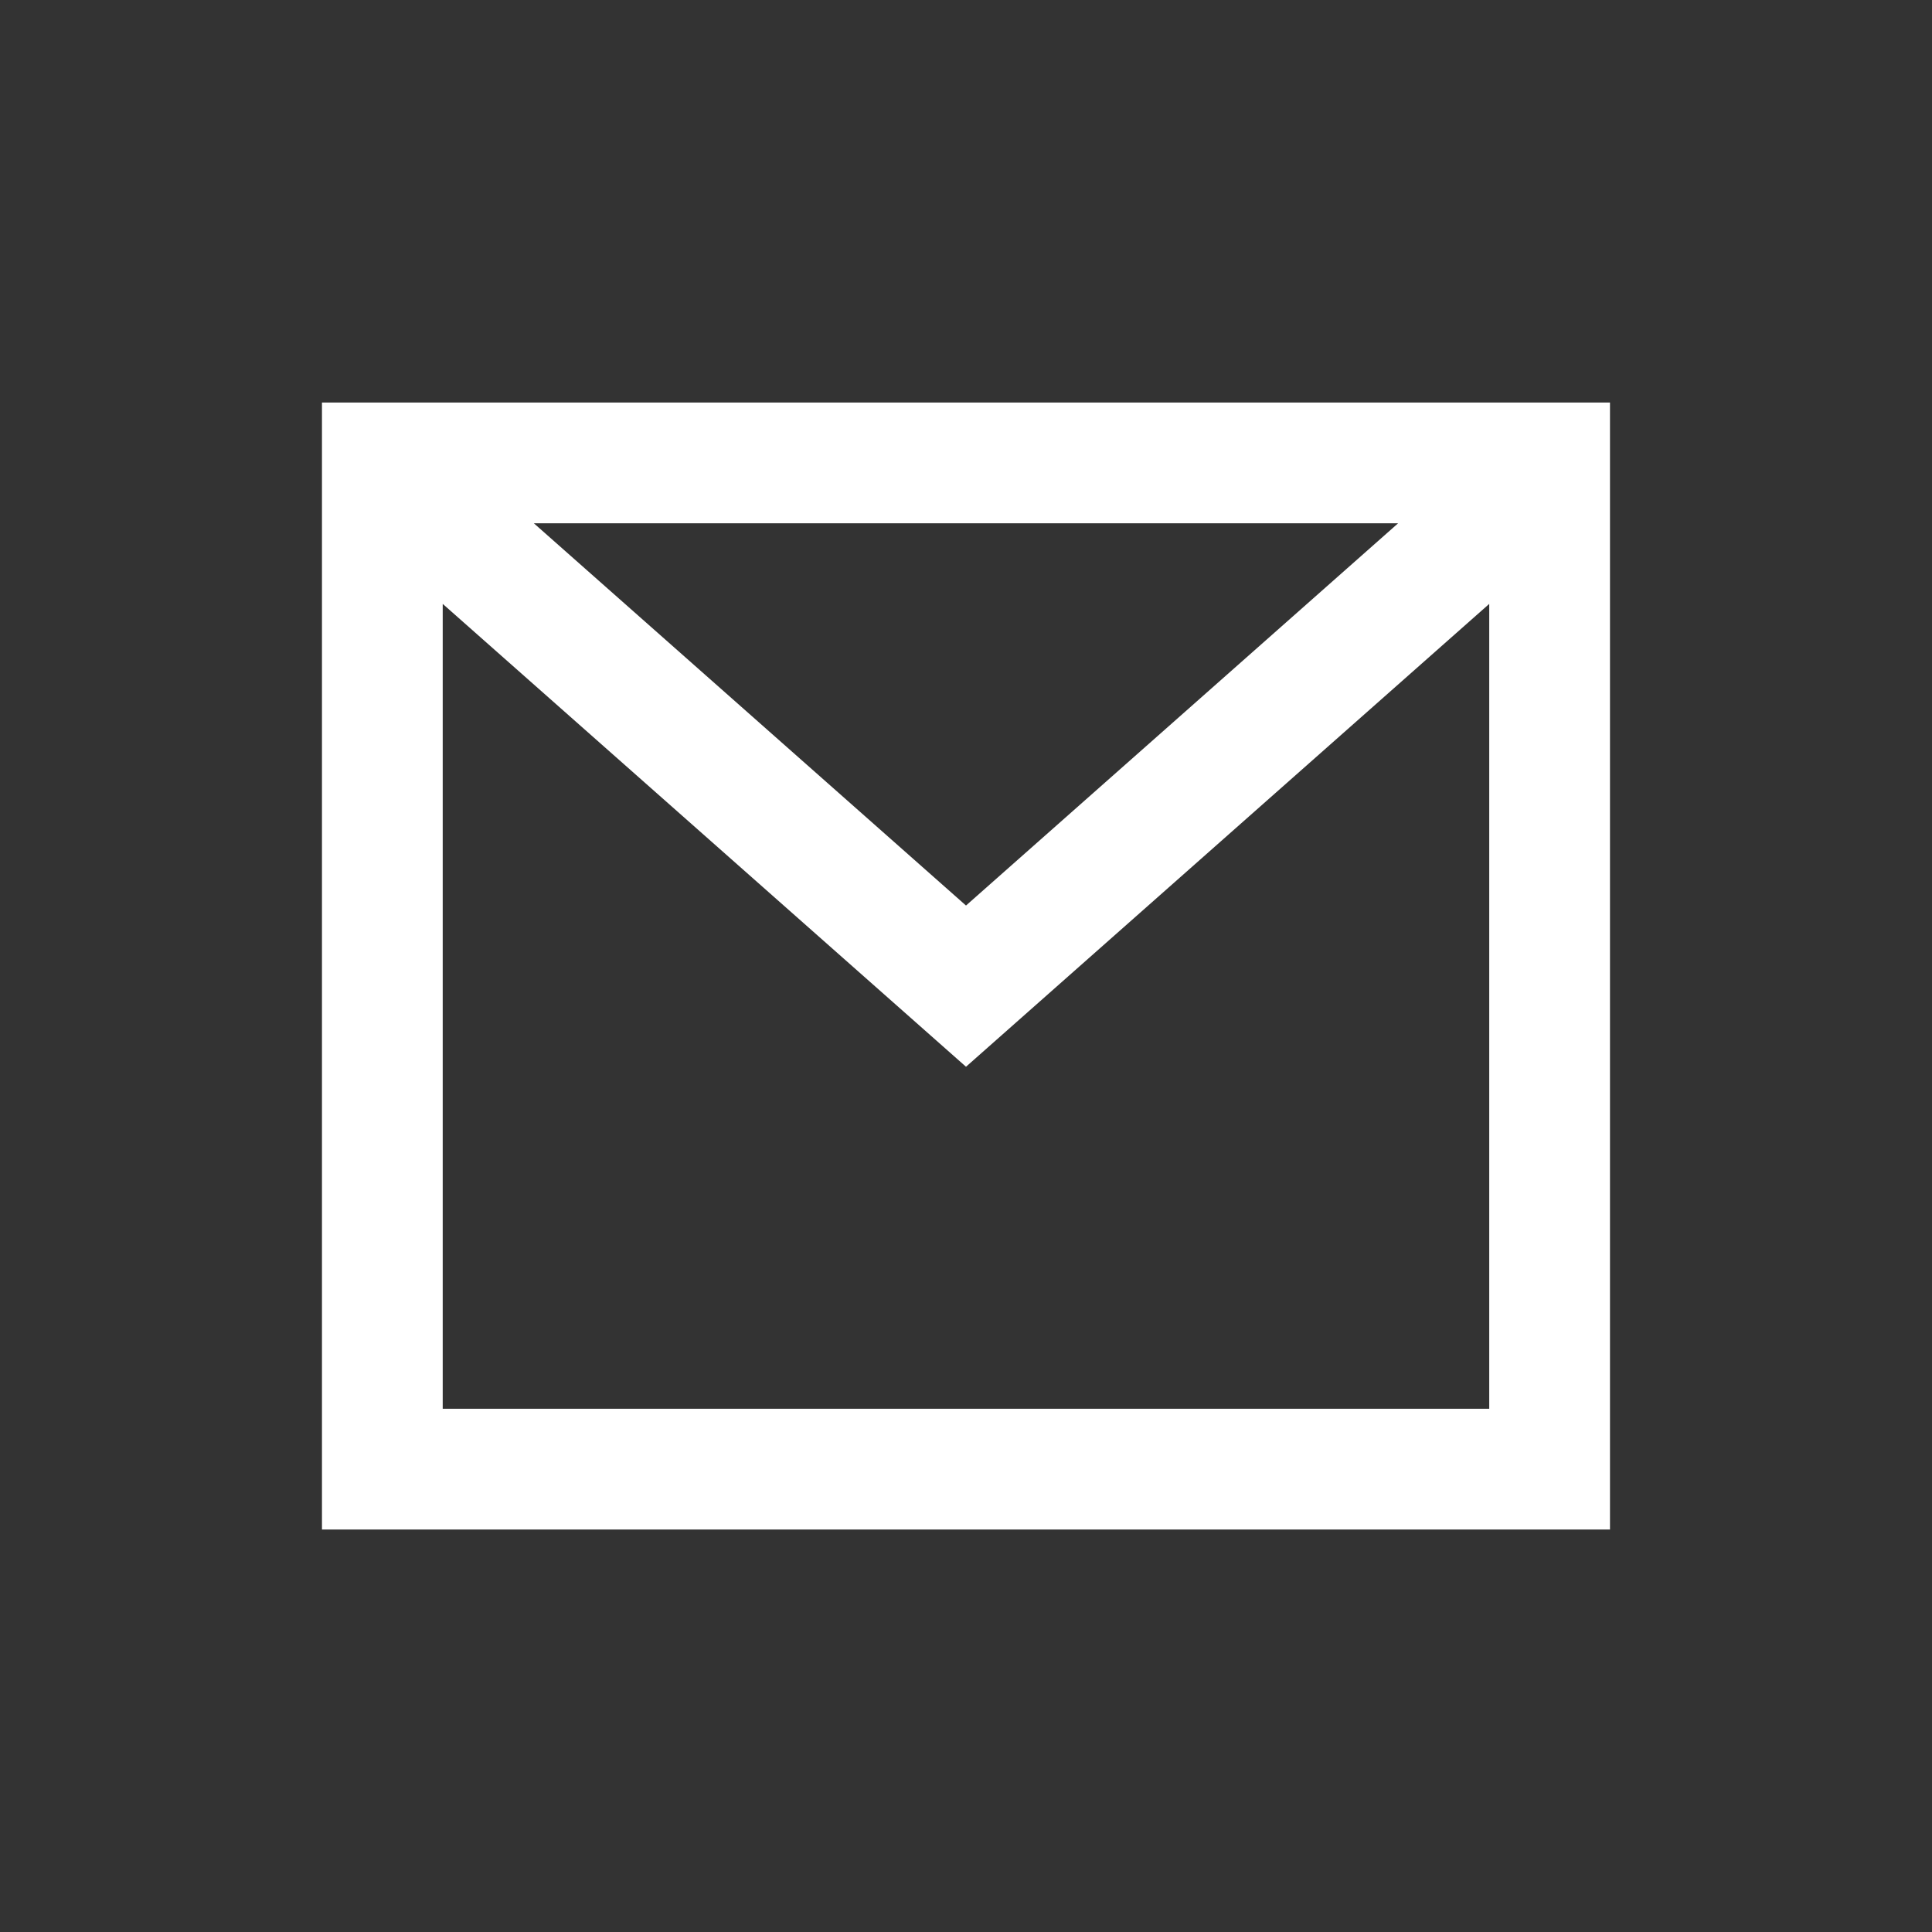
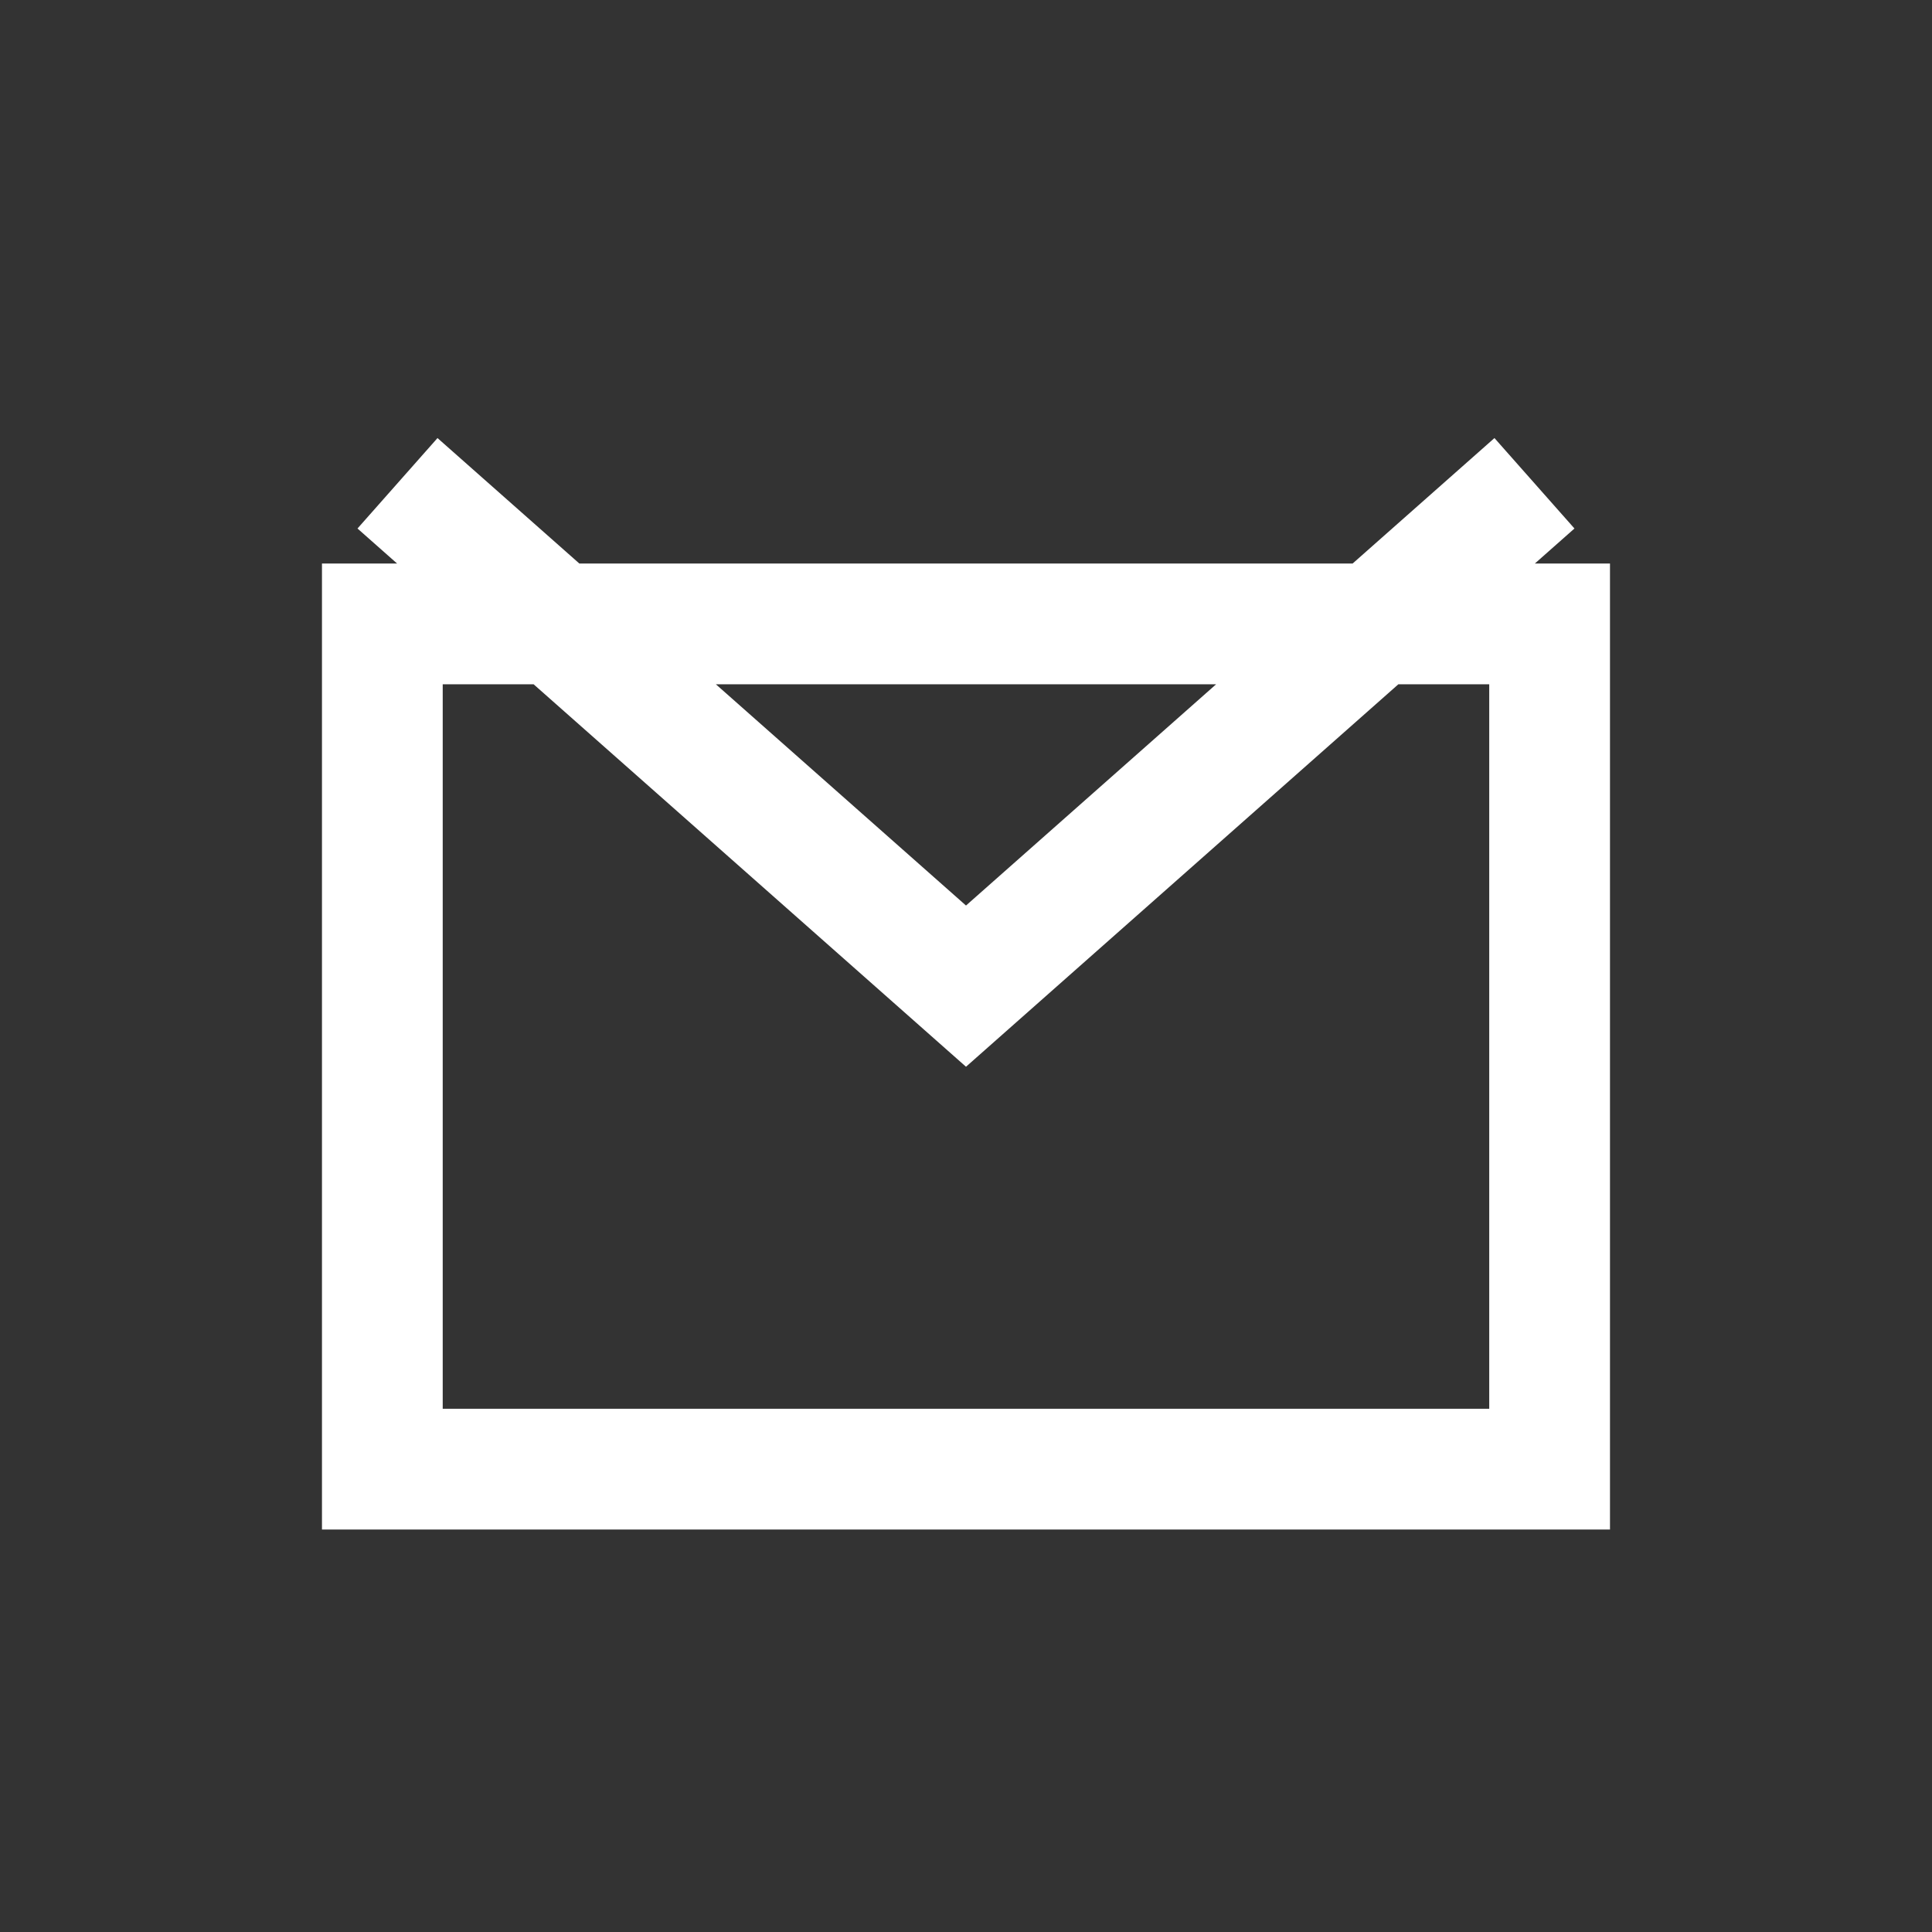
<svg xmlns="http://www.w3.org/2000/svg" width="40" height="40" viewBox="0 0 40 40" fill="none">
  <rect x="0" y="0" width="40" height="40" fill="#333333" stroke="none" />
-   <path d="M9.166 10.834L20 20.417L30.833 10.834M11.25 30.417H28.75H32.083V12.917V9.584H7.916V12.917V30.417H11.25Z" stroke="white" stroke-width="2.5" stroke-linecap="square" />
+   <path d="M9.166 10.834L20 20.417L30.833 10.834M11.25 30.417H28.75H32.083V12.917H7.916V12.917V30.417H11.25Z" stroke="white" stroke-width="2.5" stroke-linecap="square" />
</svg>